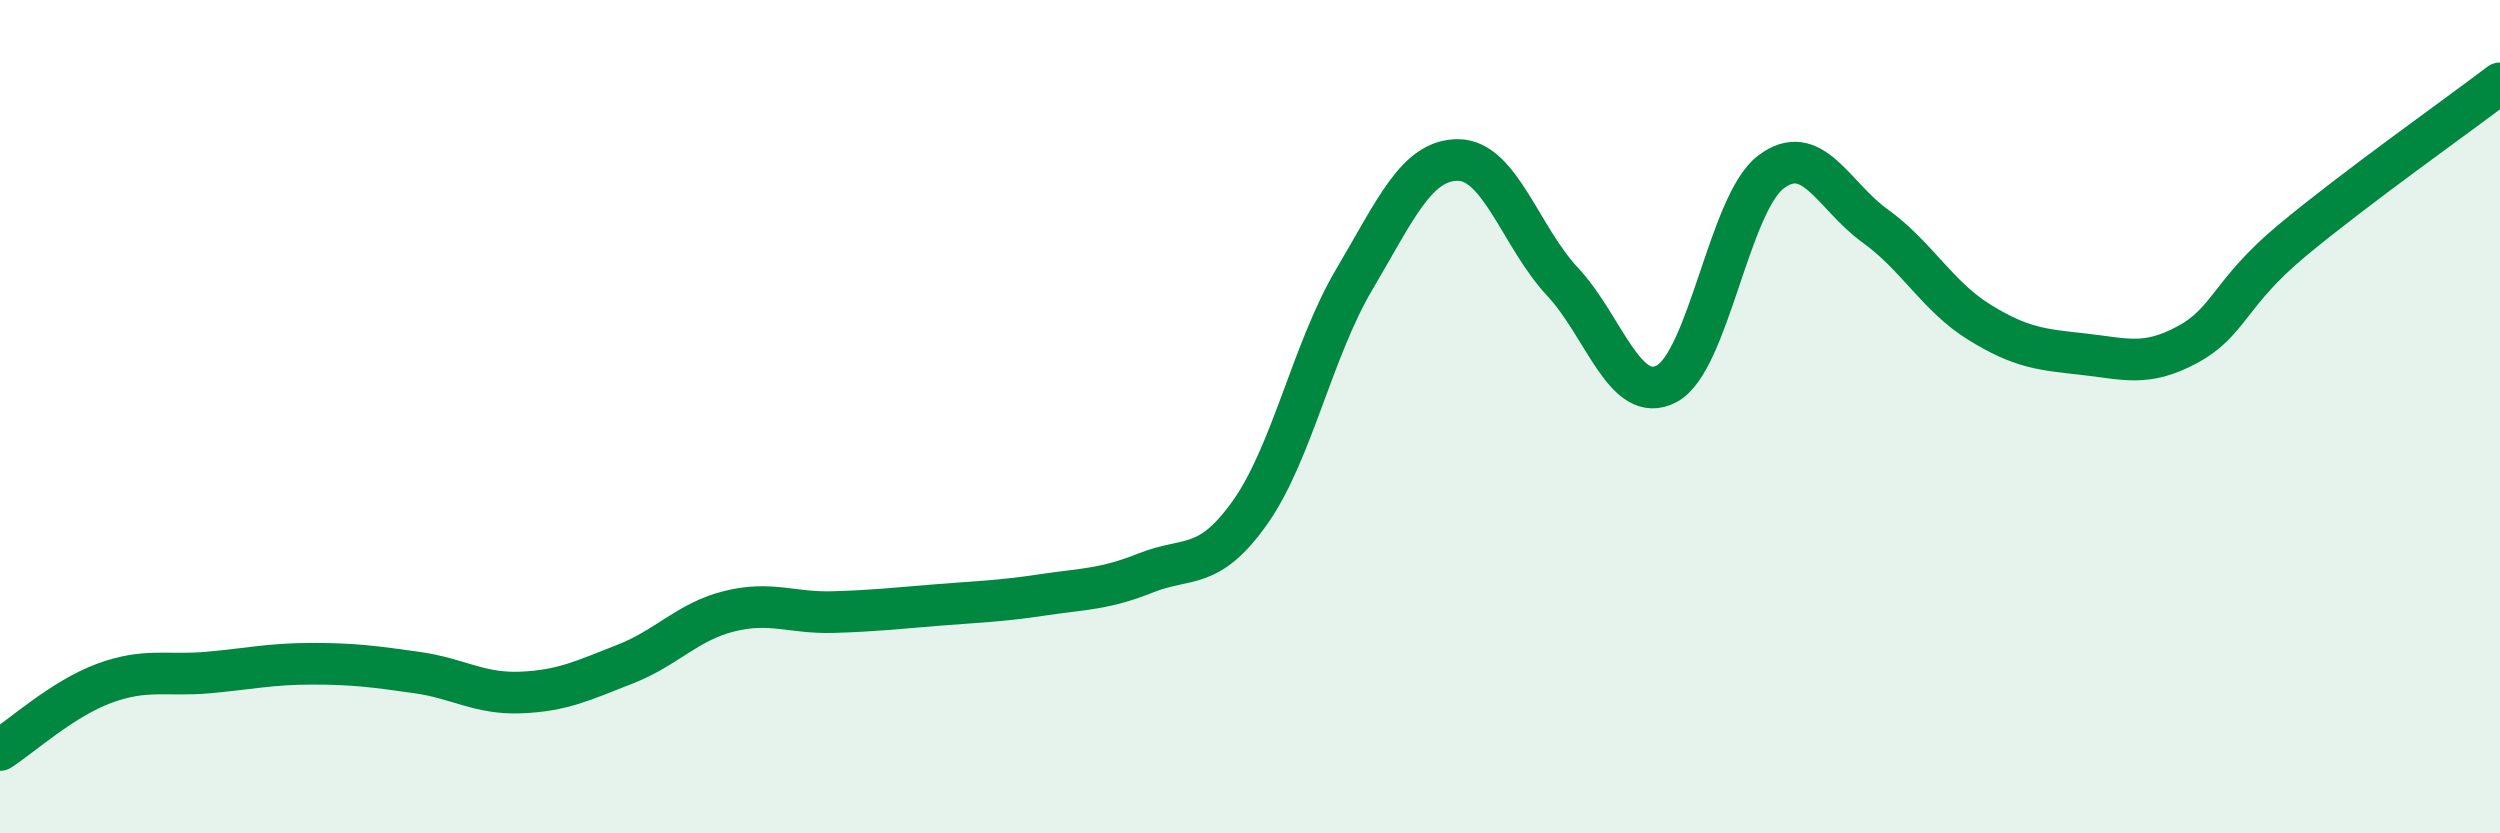
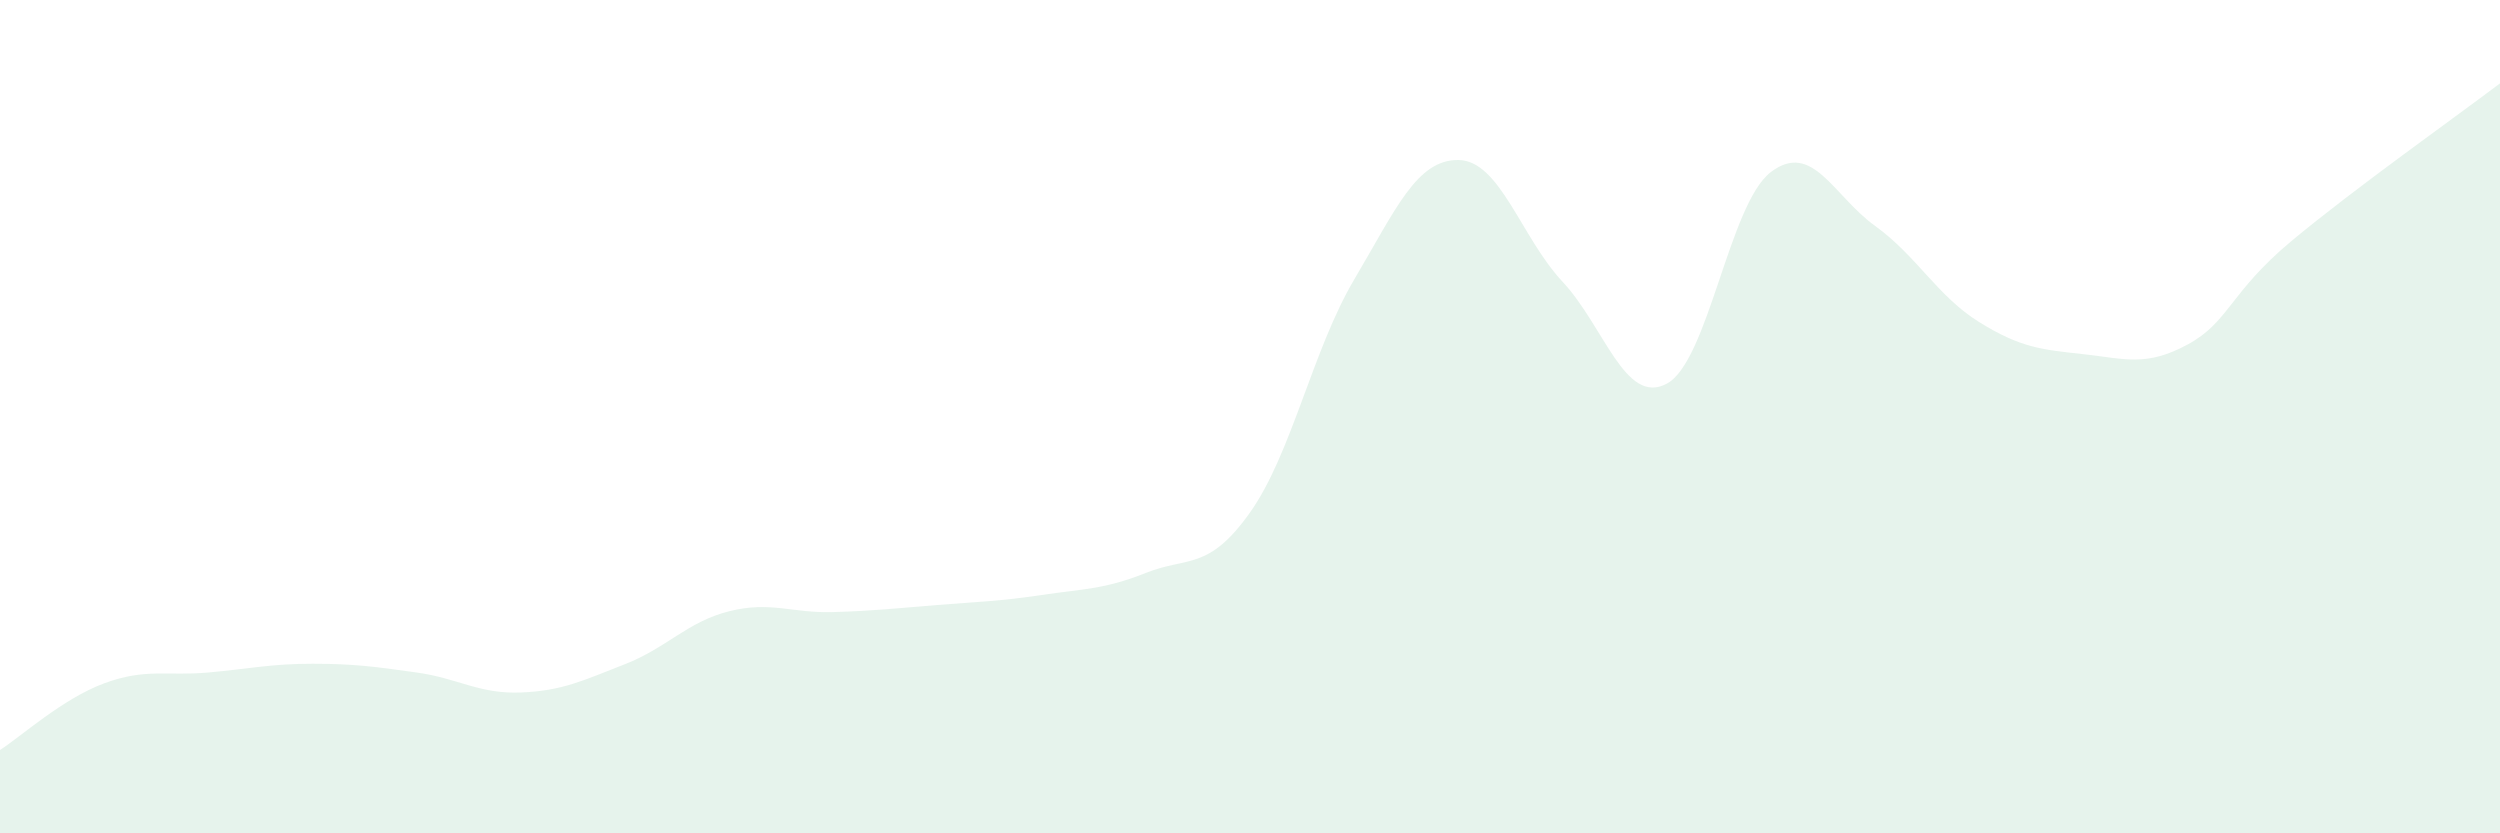
<svg xmlns="http://www.w3.org/2000/svg" width="60" height="20" viewBox="0 0 60 20">
  <path d="M 0,18 C 0.5,17.68 1.5,16.77 2.5,16.4 C 3.5,16.03 4,16.23 5,16.14 C 6,16.05 6.5,15.93 7.5,15.93 C 8.5,15.93 9,16 10,16.14 C 11,16.28 11.5,16.66 12.5,16.62 C 13.5,16.58 14,16.33 15,15.94 C 16,15.55 16.5,14.92 17.5,14.67 C 18.5,14.42 19,14.72 20,14.69 C 21,14.66 21.5,14.6 22.5,14.52 C 23.5,14.44 24,14.43 25,14.28 C 26,14.13 26.5,14.15 27.5,13.75 C 28.5,13.35 29,13.71 30,12.3 C 31,10.89 31.5,8.4 32.5,6.71 C 33.5,5.02 34,3.83 35,3.84 C 36,3.85 36.5,5.69 37.5,6.76 C 38.5,7.83 39,9.74 40,9.21 C 41,8.68 41.5,4.89 42.5,4.13 C 43.5,3.37 44,4.7 45,5.42 C 46,6.14 46.5,7.11 47.5,7.73 C 48.5,8.35 49,8.39 50,8.5 C 51,8.61 51.5,8.81 52.5,8.27 C 53.5,7.73 53.5,7.03 55,5.78 C 56.5,4.53 59,2.76 60,2L60 20L0 20Z" fill="#008740" opacity="0.1" stroke-linecap="round" stroke-linejoin="round" />
-   <path d="M 0,18 C 0.5,17.68 1.5,16.77 2.5,16.4 C 3.5,16.03 4,16.23 5,16.14 C 6,16.05 6.5,15.93 7.5,15.93 C 8.5,15.93 9,16 10,16.14 C 11,16.28 11.5,16.66 12.5,16.62 C 13.5,16.58 14,16.33 15,15.94 C 16,15.55 16.5,14.92 17.5,14.67 C 18.5,14.42 19,14.72 20,14.69 C 21,14.66 21.5,14.6 22.5,14.52 C 23.5,14.44 24,14.43 25,14.28 C 26,14.13 26.5,14.15 27.5,13.75 C 28.5,13.35 29,13.71 30,12.3 C 31,10.89 31.5,8.4 32.5,6.71 C 33.5,5.02 34,3.83 35,3.84 C 36,3.85 36.5,5.69 37.5,6.76 C 38.5,7.83 39,9.74 40,9.21 C 41,8.68 41.5,4.89 42.5,4.13 C 43.5,3.37 44,4.7 45,5.42 C 46,6.14 46.5,7.11 47.5,7.73 C 48.5,8.35 49,8.39 50,8.5 C 51,8.61 51.5,8.81 52.5,8.27 C 53.5,7.73 53.5,7.03 55,5.78 C 56.5,4.53 59,2.76 60,2" stroke="#008740" stroke-width="1" fill="none" stroke-linecap="round" stroke-linejoin="round" />
</svg>